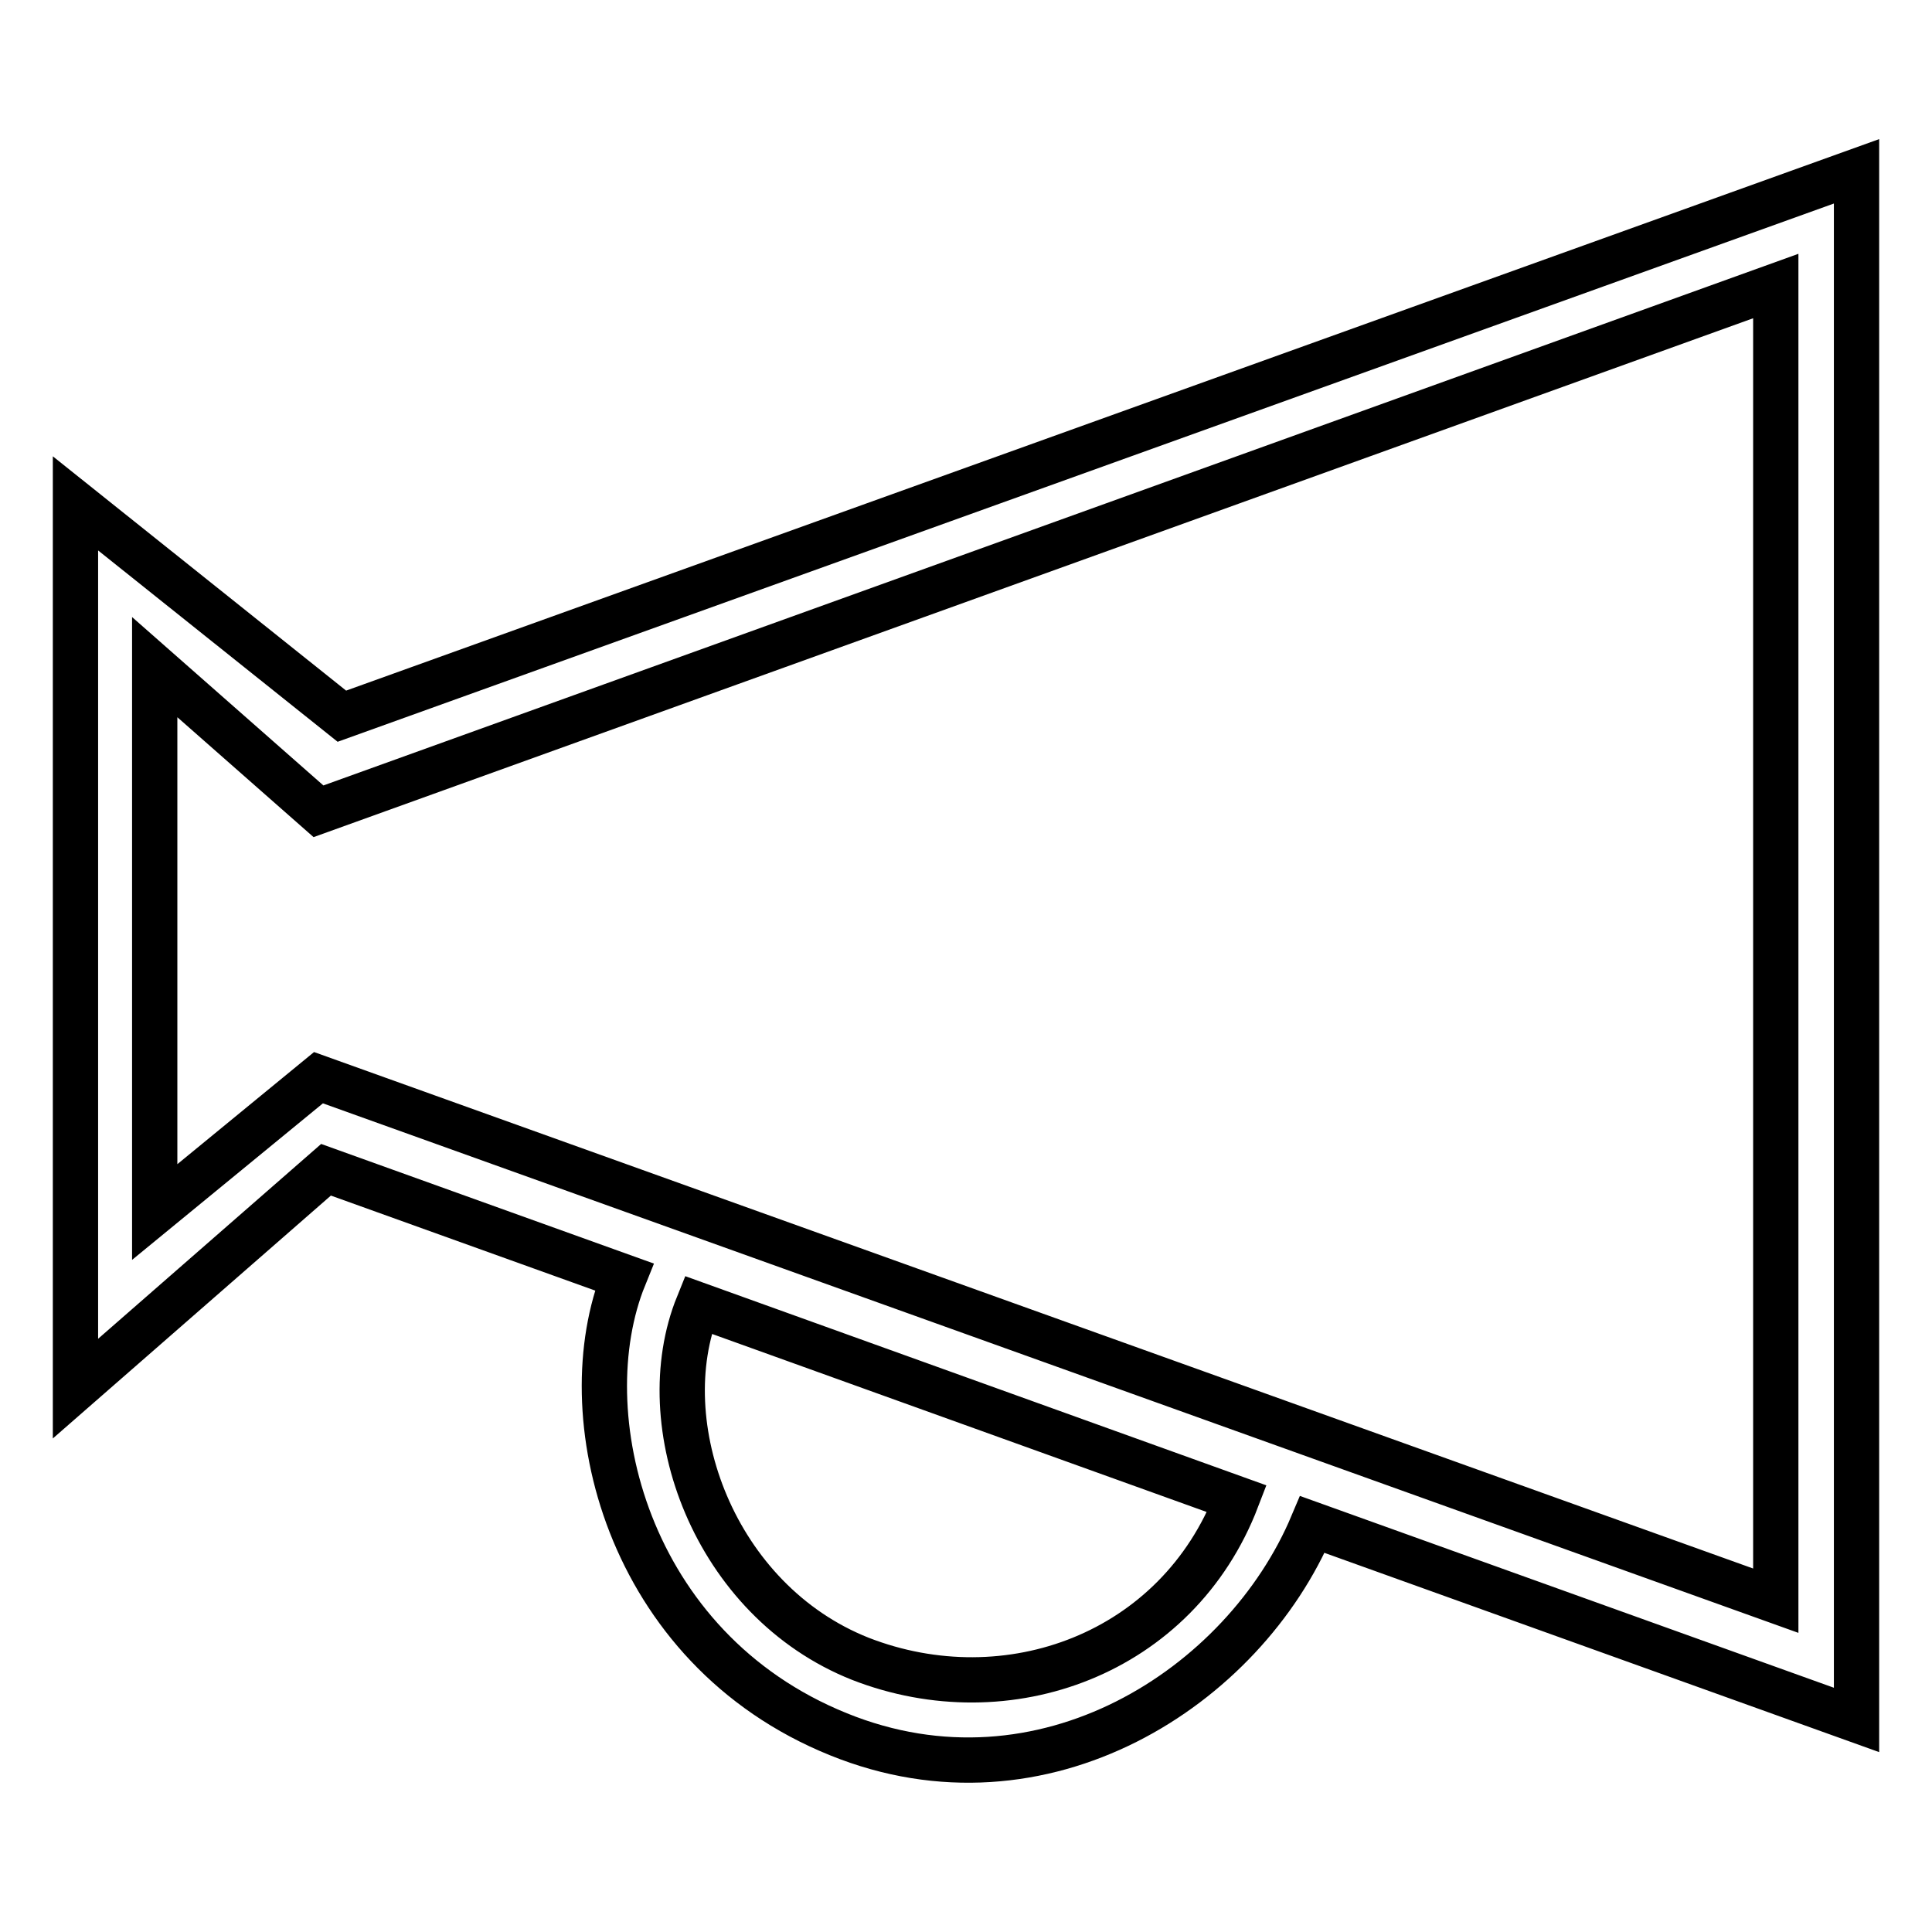
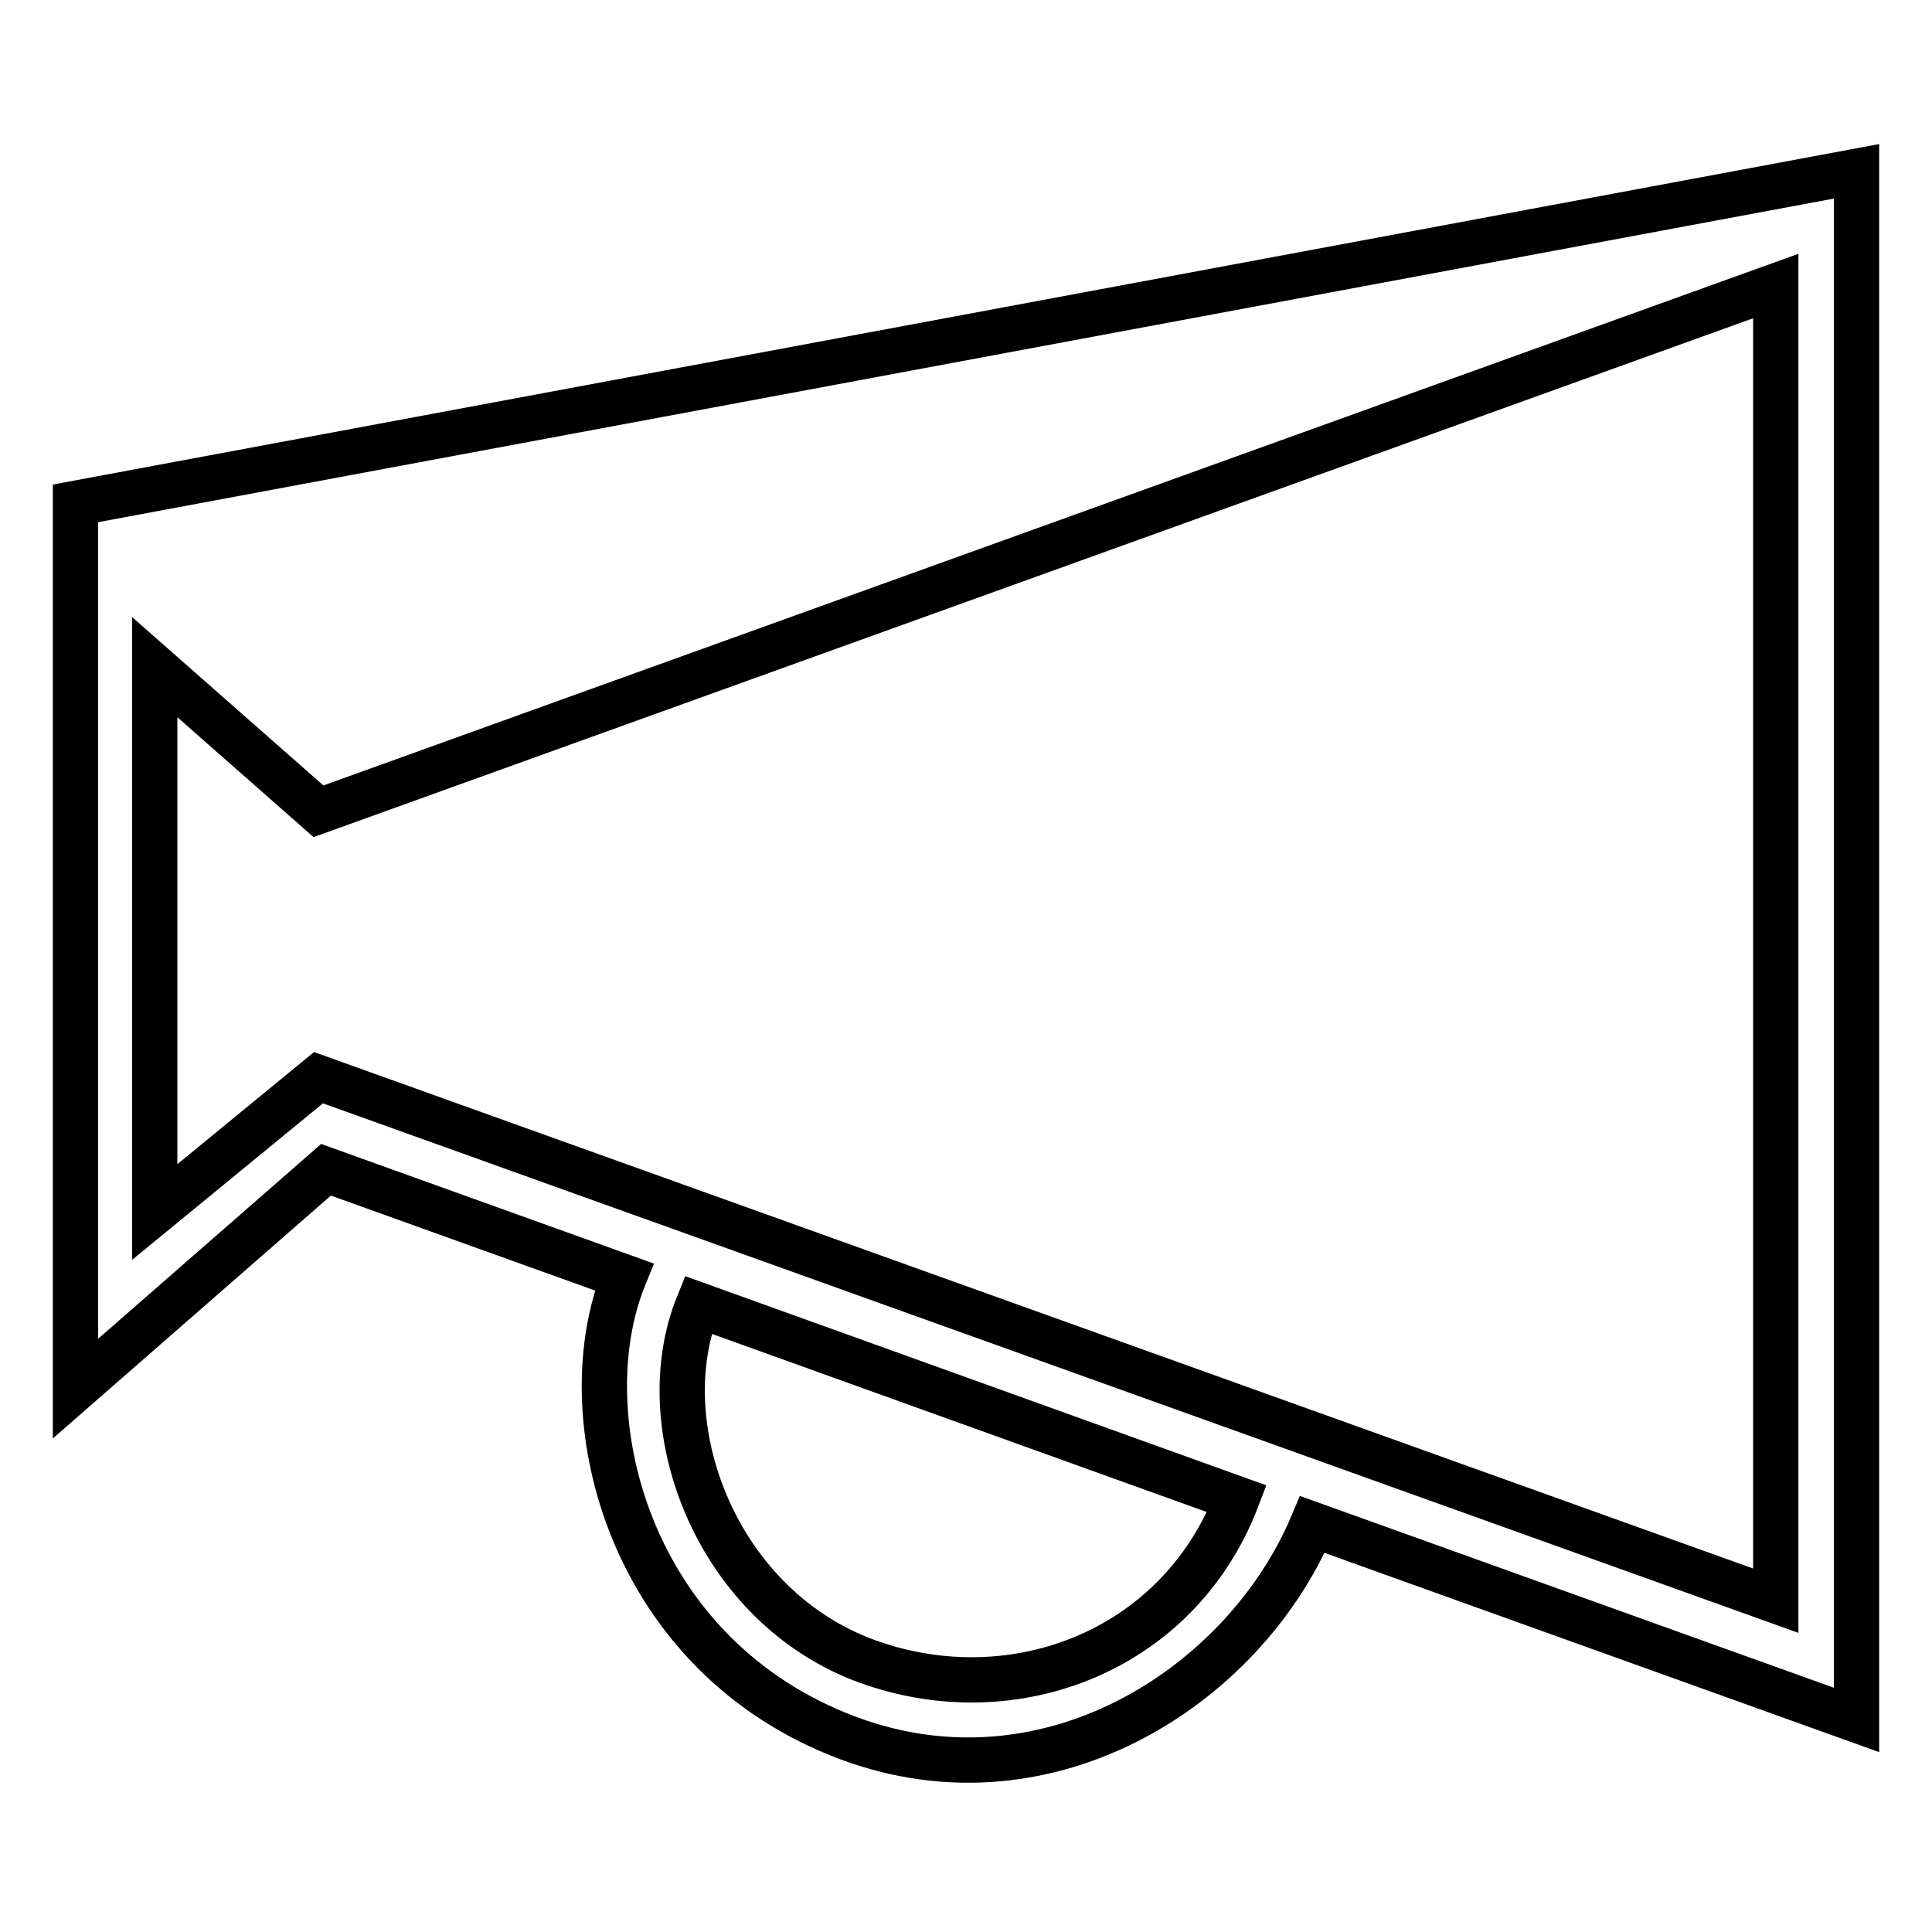
<svg xmlns="http://www.w3.org/2000/svg" version="1.1" x="0px" y="0px" viewBox="0 0 256 256" enable-background="new 0 0 256 256" xml:space="preserve">
  <g>
    <g>
-       <path stroke-width="6" fill-opacity="0" stroke="#000000" d="M10,66.7l35.3,28.2L246,22.7v205.2L173.9,202c-9.1,21.6-35.7,38.8-62.8,27.8c-28.2-11.4-35.7-42.6-28.4-60.6l-39.5-14.2l-33.2,29V66.7L10,66.7z M114,219.8c19.5,7.6,42-0.6,49.9-21.2l-71.4-25.7C86.1,188.7,94.6,212.1,114,219.8z M20.5,160.6l21.7-17.8l193.1,69.3V37.9L42.2,107.5L20.5,88.4V160.6z" />
+       <path stroke-width="6" fill-opacity="0" stroke="#000000" d="M10,66.7L246,22.7v205.2L173.9,202c-9.1,21.6-35.7,38.8-62.8,27.8c-28.2-11.4-35.7-42.6-28.4-60.6l-39.5-14.2l-33.2,29V66.7L10,66.7z M114,219.8c19.5,7.6,42-0.6,49.9-21.2l-71.4-25.7C86.1,188.7,94.6,212.1,114,219.8z M20.5,160.6l21.7-17.8l193.1,69.3V37.9L42.2,107.5L20.5,88.4V160.6z" />
    </g>
  </g>
</svg>